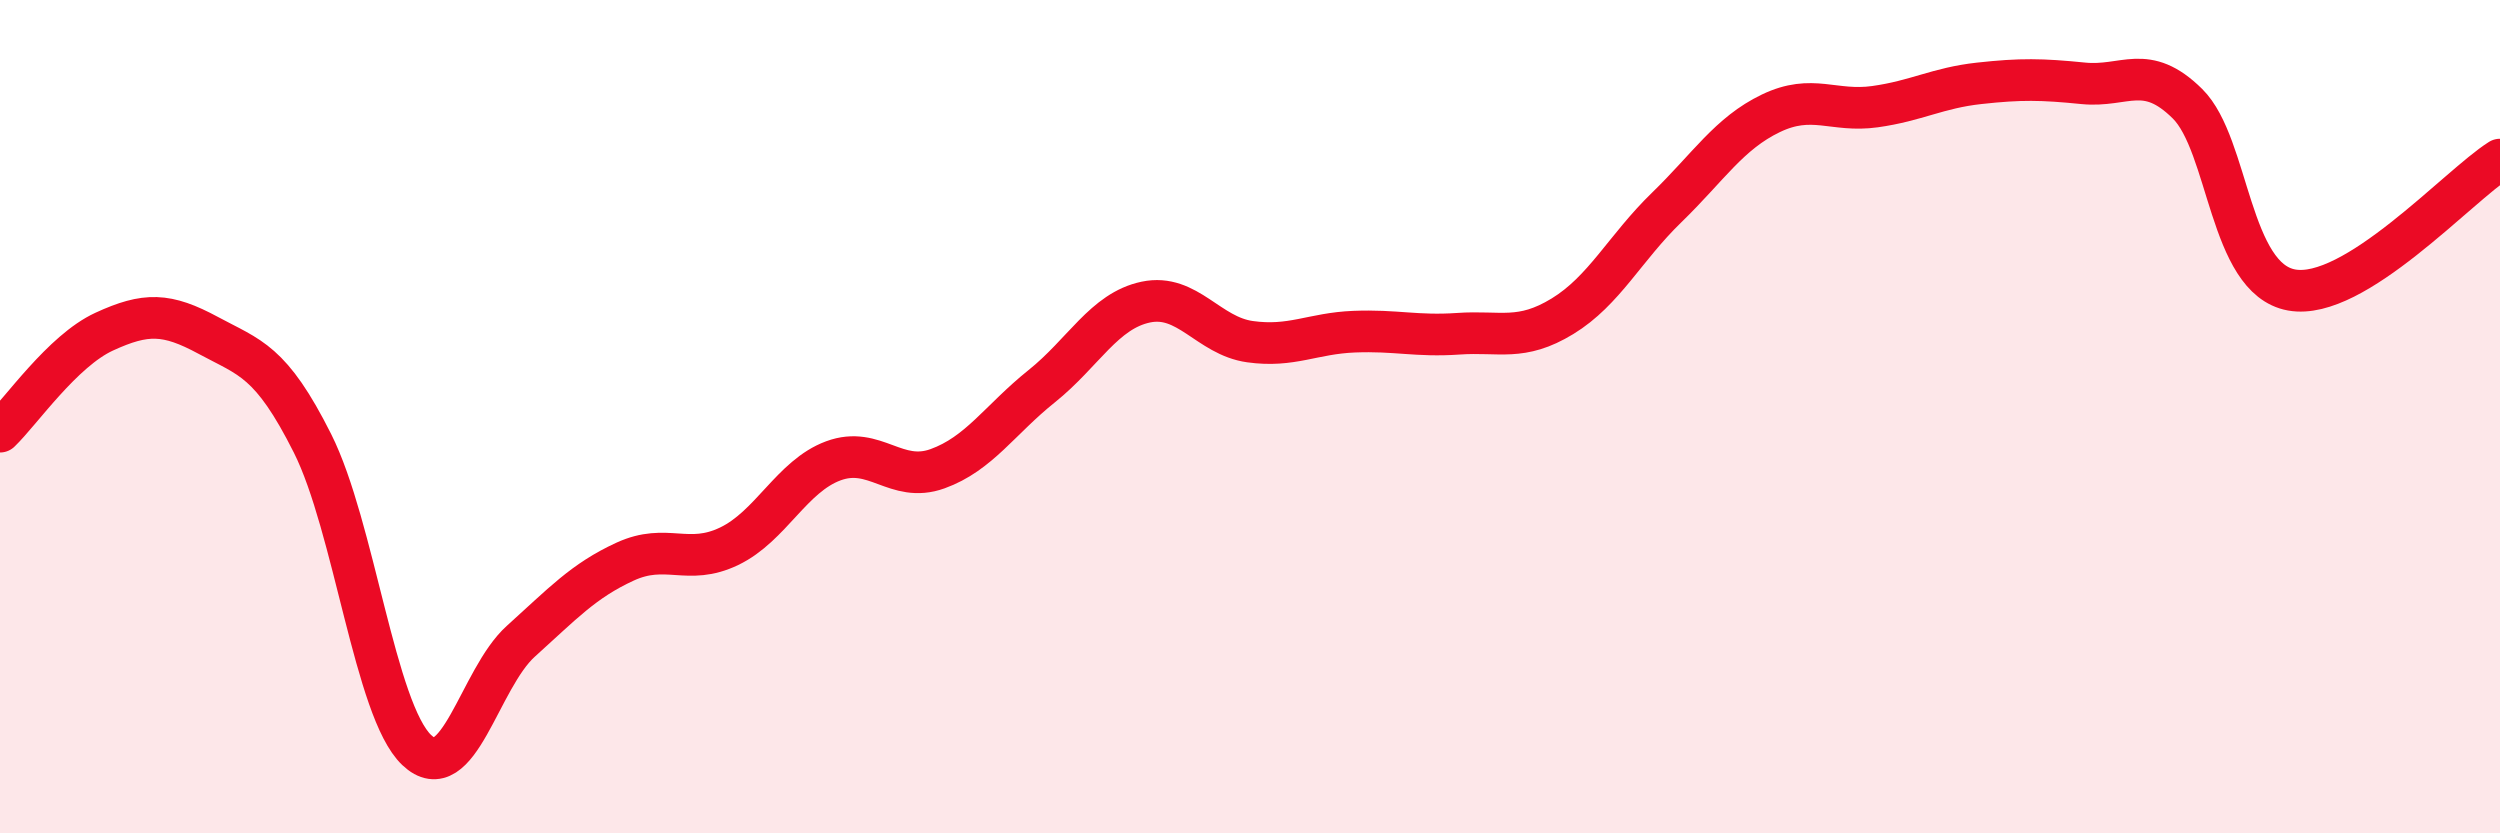
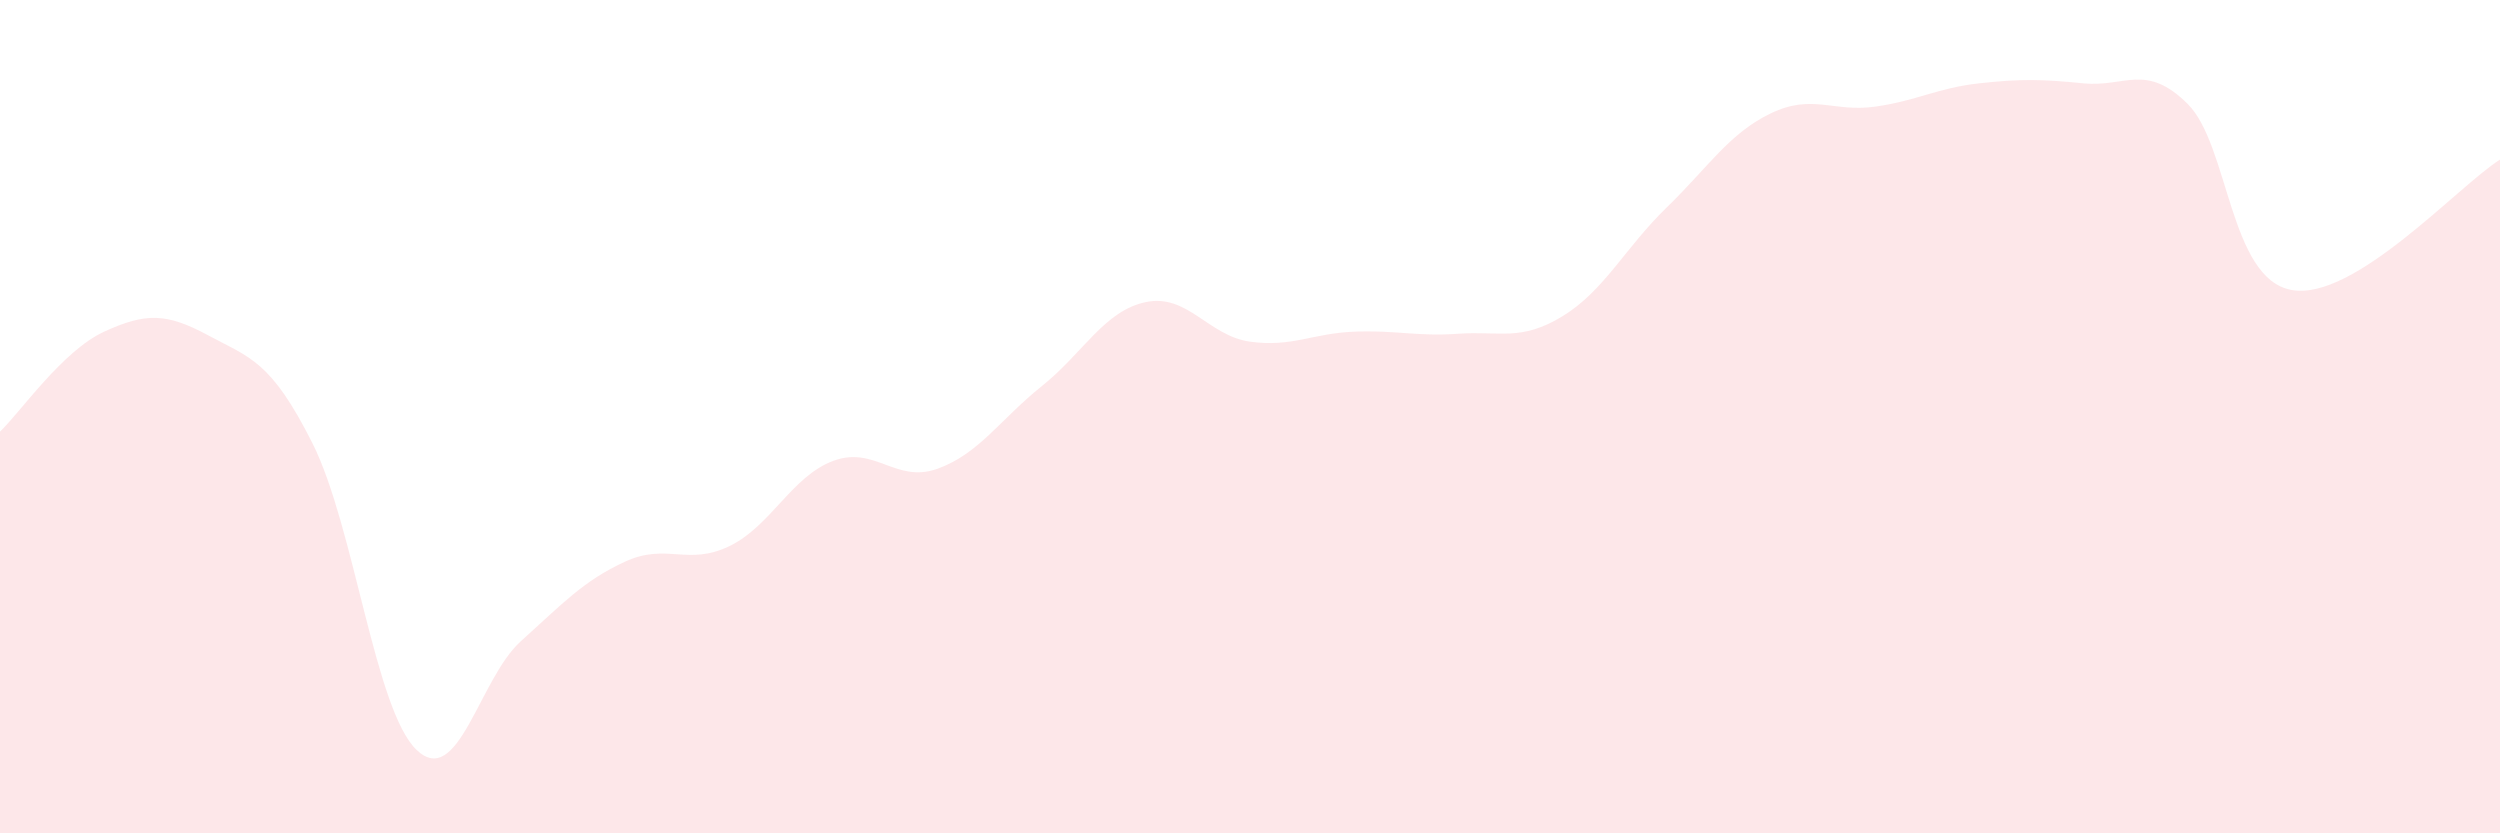
<svg xmlns="http://www.w3.org/2000/svg" width="60" height="20" viewBox="0 0 60 20">
  <path d="M 0,10.36 C 0.5,9.88 1.5,8.42 2.5,7.96 C 3.5,7.5 4,7.51 5,8.05 C 6,8.59 6.5,8.65 7.5,10.64 C 8.5,12.63 9,17.05 10,18 C 11,18.95 11.5,16.29 12.5,15.39 C 13.5,14.49 14,13.94 15,13.48 C 16,13.02 16.5,13.59 17.5,13.11 C 18.5,12.63 19,11.43 20,11.06 C 21,10.69 21.5,11.61 22.5,11.25 C 23.5,10.89 24,10.07 25,9.27 C 26,8.47 26.5,7.46 27.5,7.25 C 28.5,7.04 29,8.06 30,8.2 C 31,8.34 31.5,8 32.5,7.96 C 33.5,7.92 34,8.08 35,8.01 C 36,7.94 36.5,8.2 37.5,7.59 C 38.5,6.98 39,5.95 40,4.98 C 41,4.01 41.5,3.2 42.5,2.72 C 43.5,2.24 44,2.7 45,2.56 C 46,2.42 46.5,2.11 47.5,2 C 48.5,1.89 49,1.9 50,2 C 51,2.1 51.5,1.5 52.5,2.49 C 53.5,3.48 53.5,6.69 55,6.96 C 56.5,7.23 59,4.46 60,3.83L60 20L0 20Z" fill="#EB0A25" opacity="0.1" stroke-linecap="round" stroke-linejoin="round" />
-   <path d="M 0,10.36 C 0.5,9.88 1.5,8.42 2.5,7.96 C 3.5,7.5 4,7.51 5,8.05 C 6,8.59 6.5,8.65 7.5,10.64 C 8.5,12.63 9,17.05 10,18 C 11,18.95 11.5,16.29 12.5,15.39 C 13.5,14.49 14,13.94 15,13.48 C 16,13.02 16.5,13.59 17.5,13.11 C 18.5,12.63 19,11.43 20,11.06 C 21,10.69 21.5,11.61 22.5,11.25 C 23.5,10.89 24,10.07 25,9.27 C 26,8.47 26.5,7.46 27.5,7.25 C 28.5,7.04 29,8.06 30,8.2 C 31,8.34 31.5,8 32.5,7.96 C 33.5,7.92 34,8.08 35,8.01 C 36,7.94 36.5,8.2 37.5,7.59 C 38.5,6.98 39,5.95 40,4.98 C 41,4.01 41.5,3.2 42.5,2.72 C 43.5,2.24 44,2.7 45,2.56 C 46,2.42 46.5,2.11 47.5,2 C 48.5,1.89 49,1.9 50,2 C 51,2.1 51.5,1.5 52.5,2.49 C 53.5,3.48 53.5,6.69 55,6.96 C 56.5,7.23 59,4.46 60,3.83" stroke="#EB0A25" stroke-width="1" fill="none" stroke-linecap="round" stroke-linejoin="round" />
</svg>